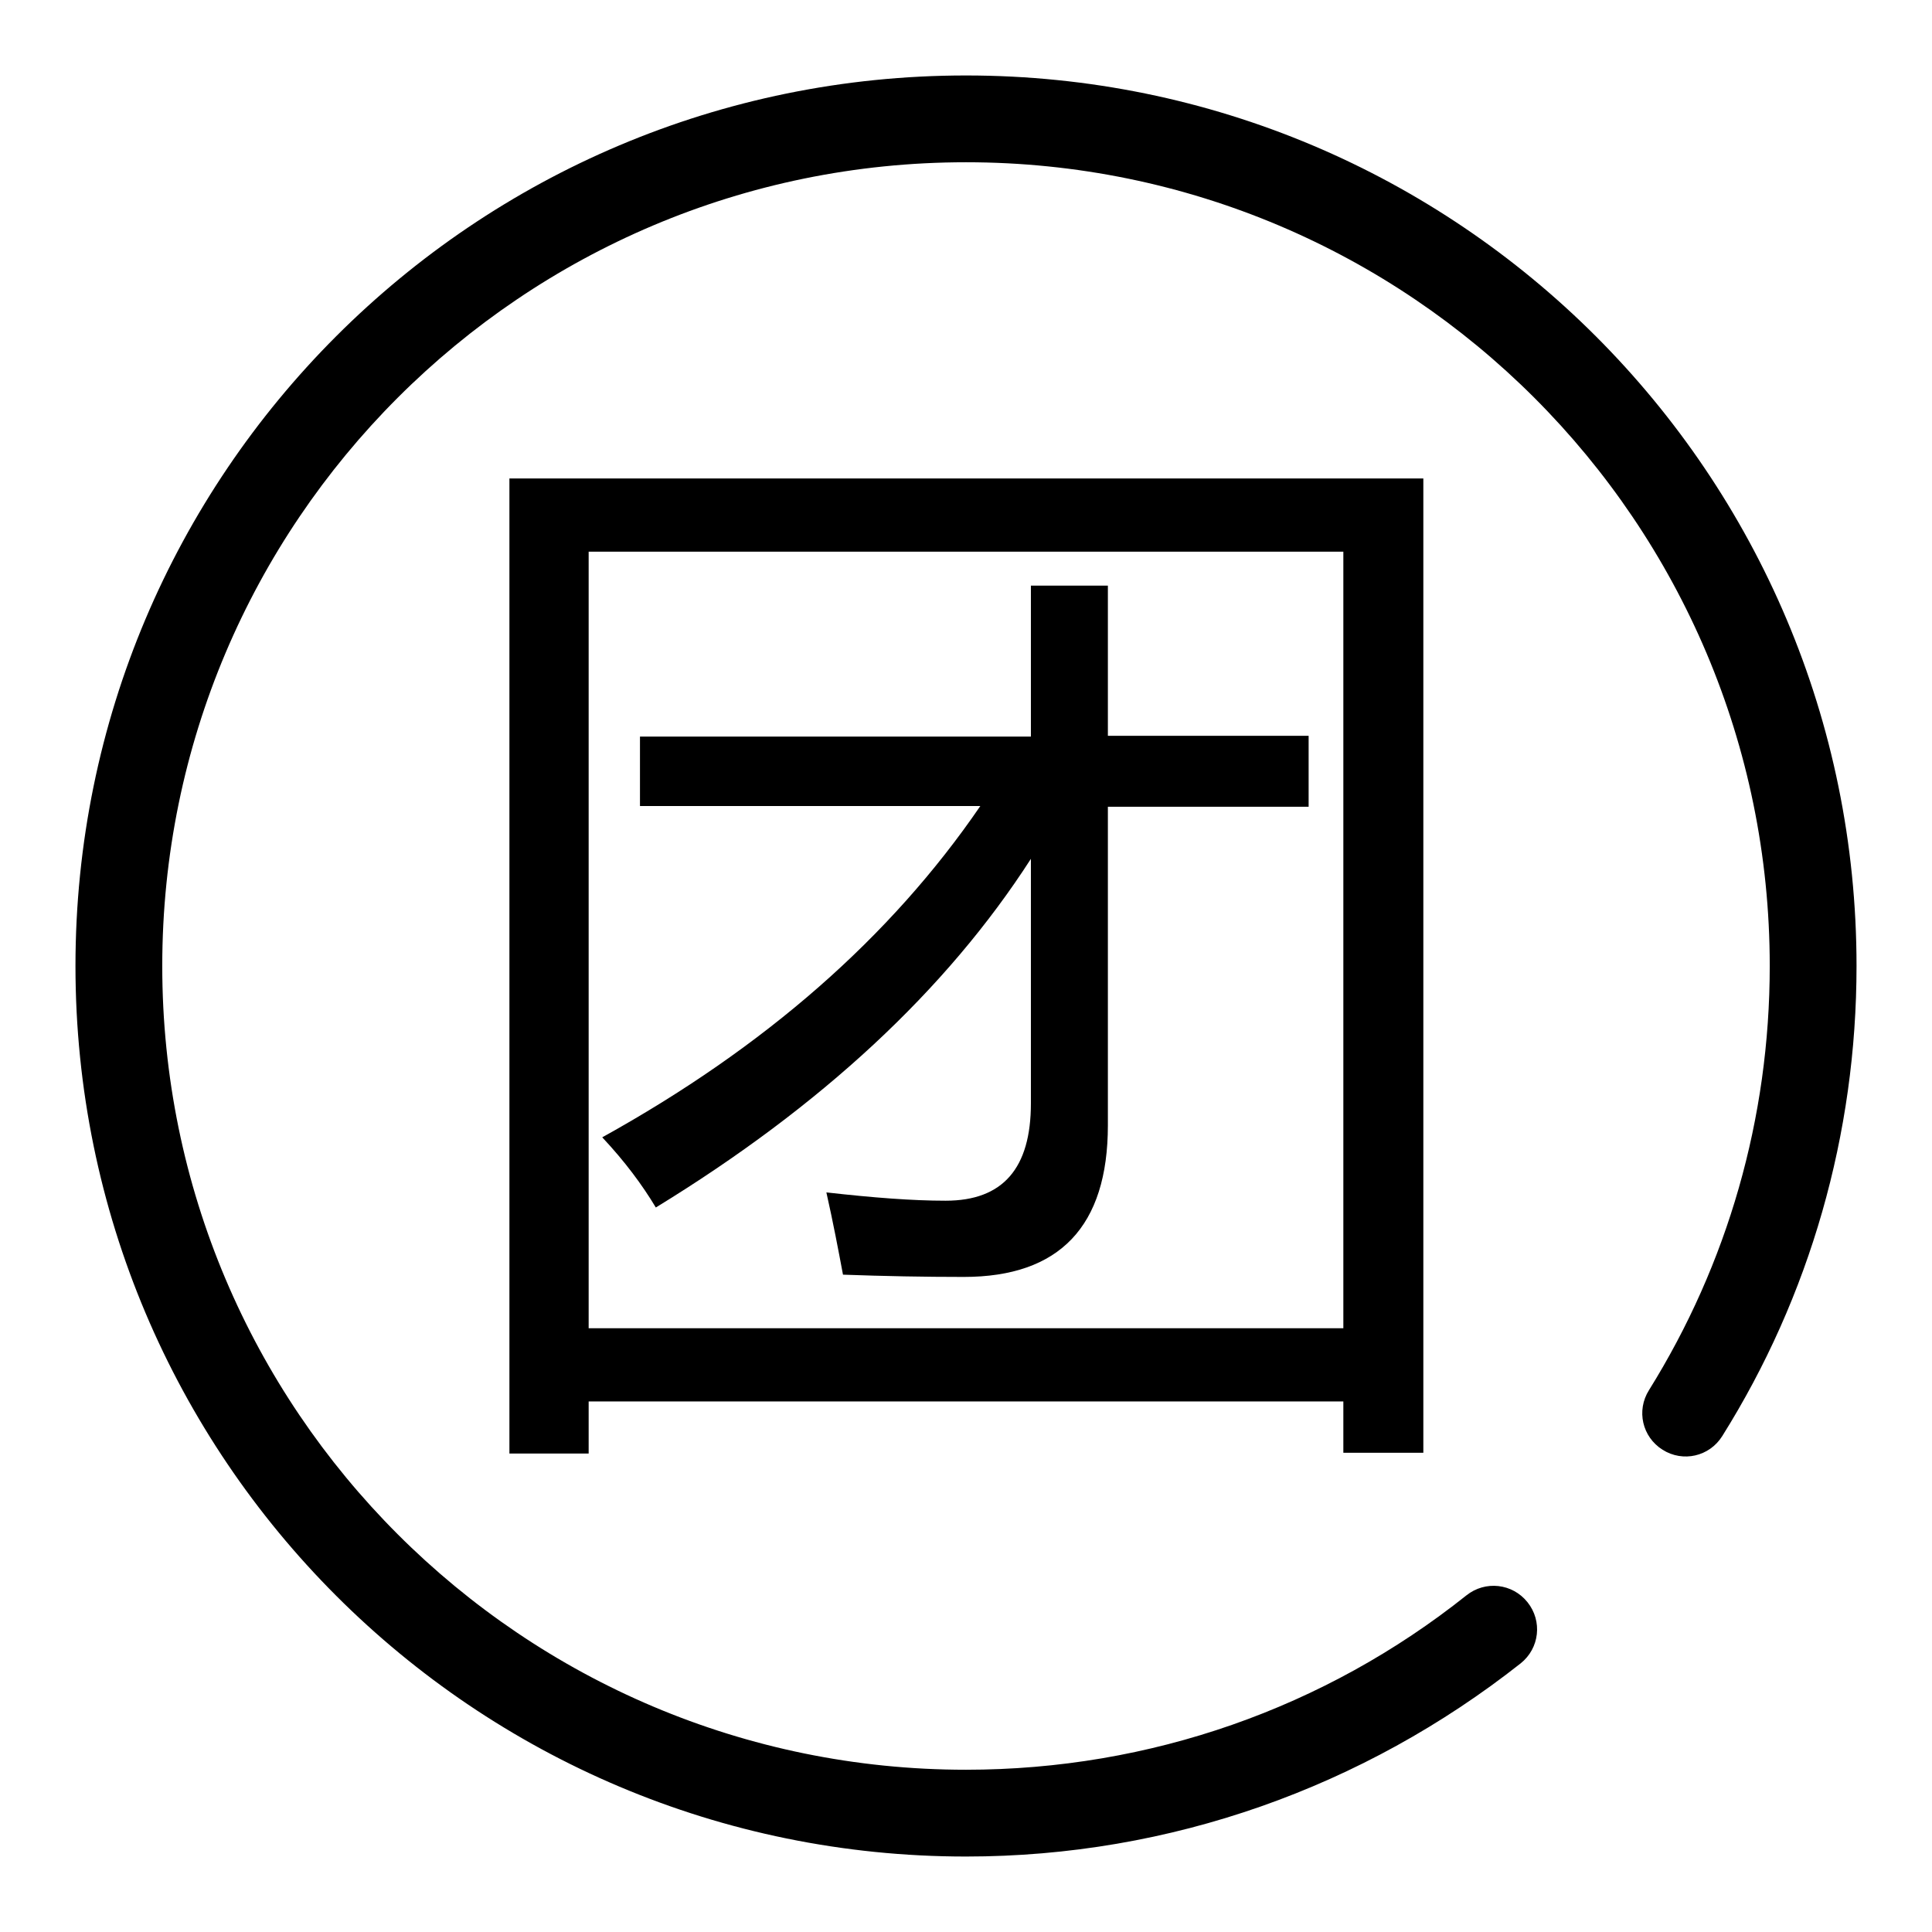
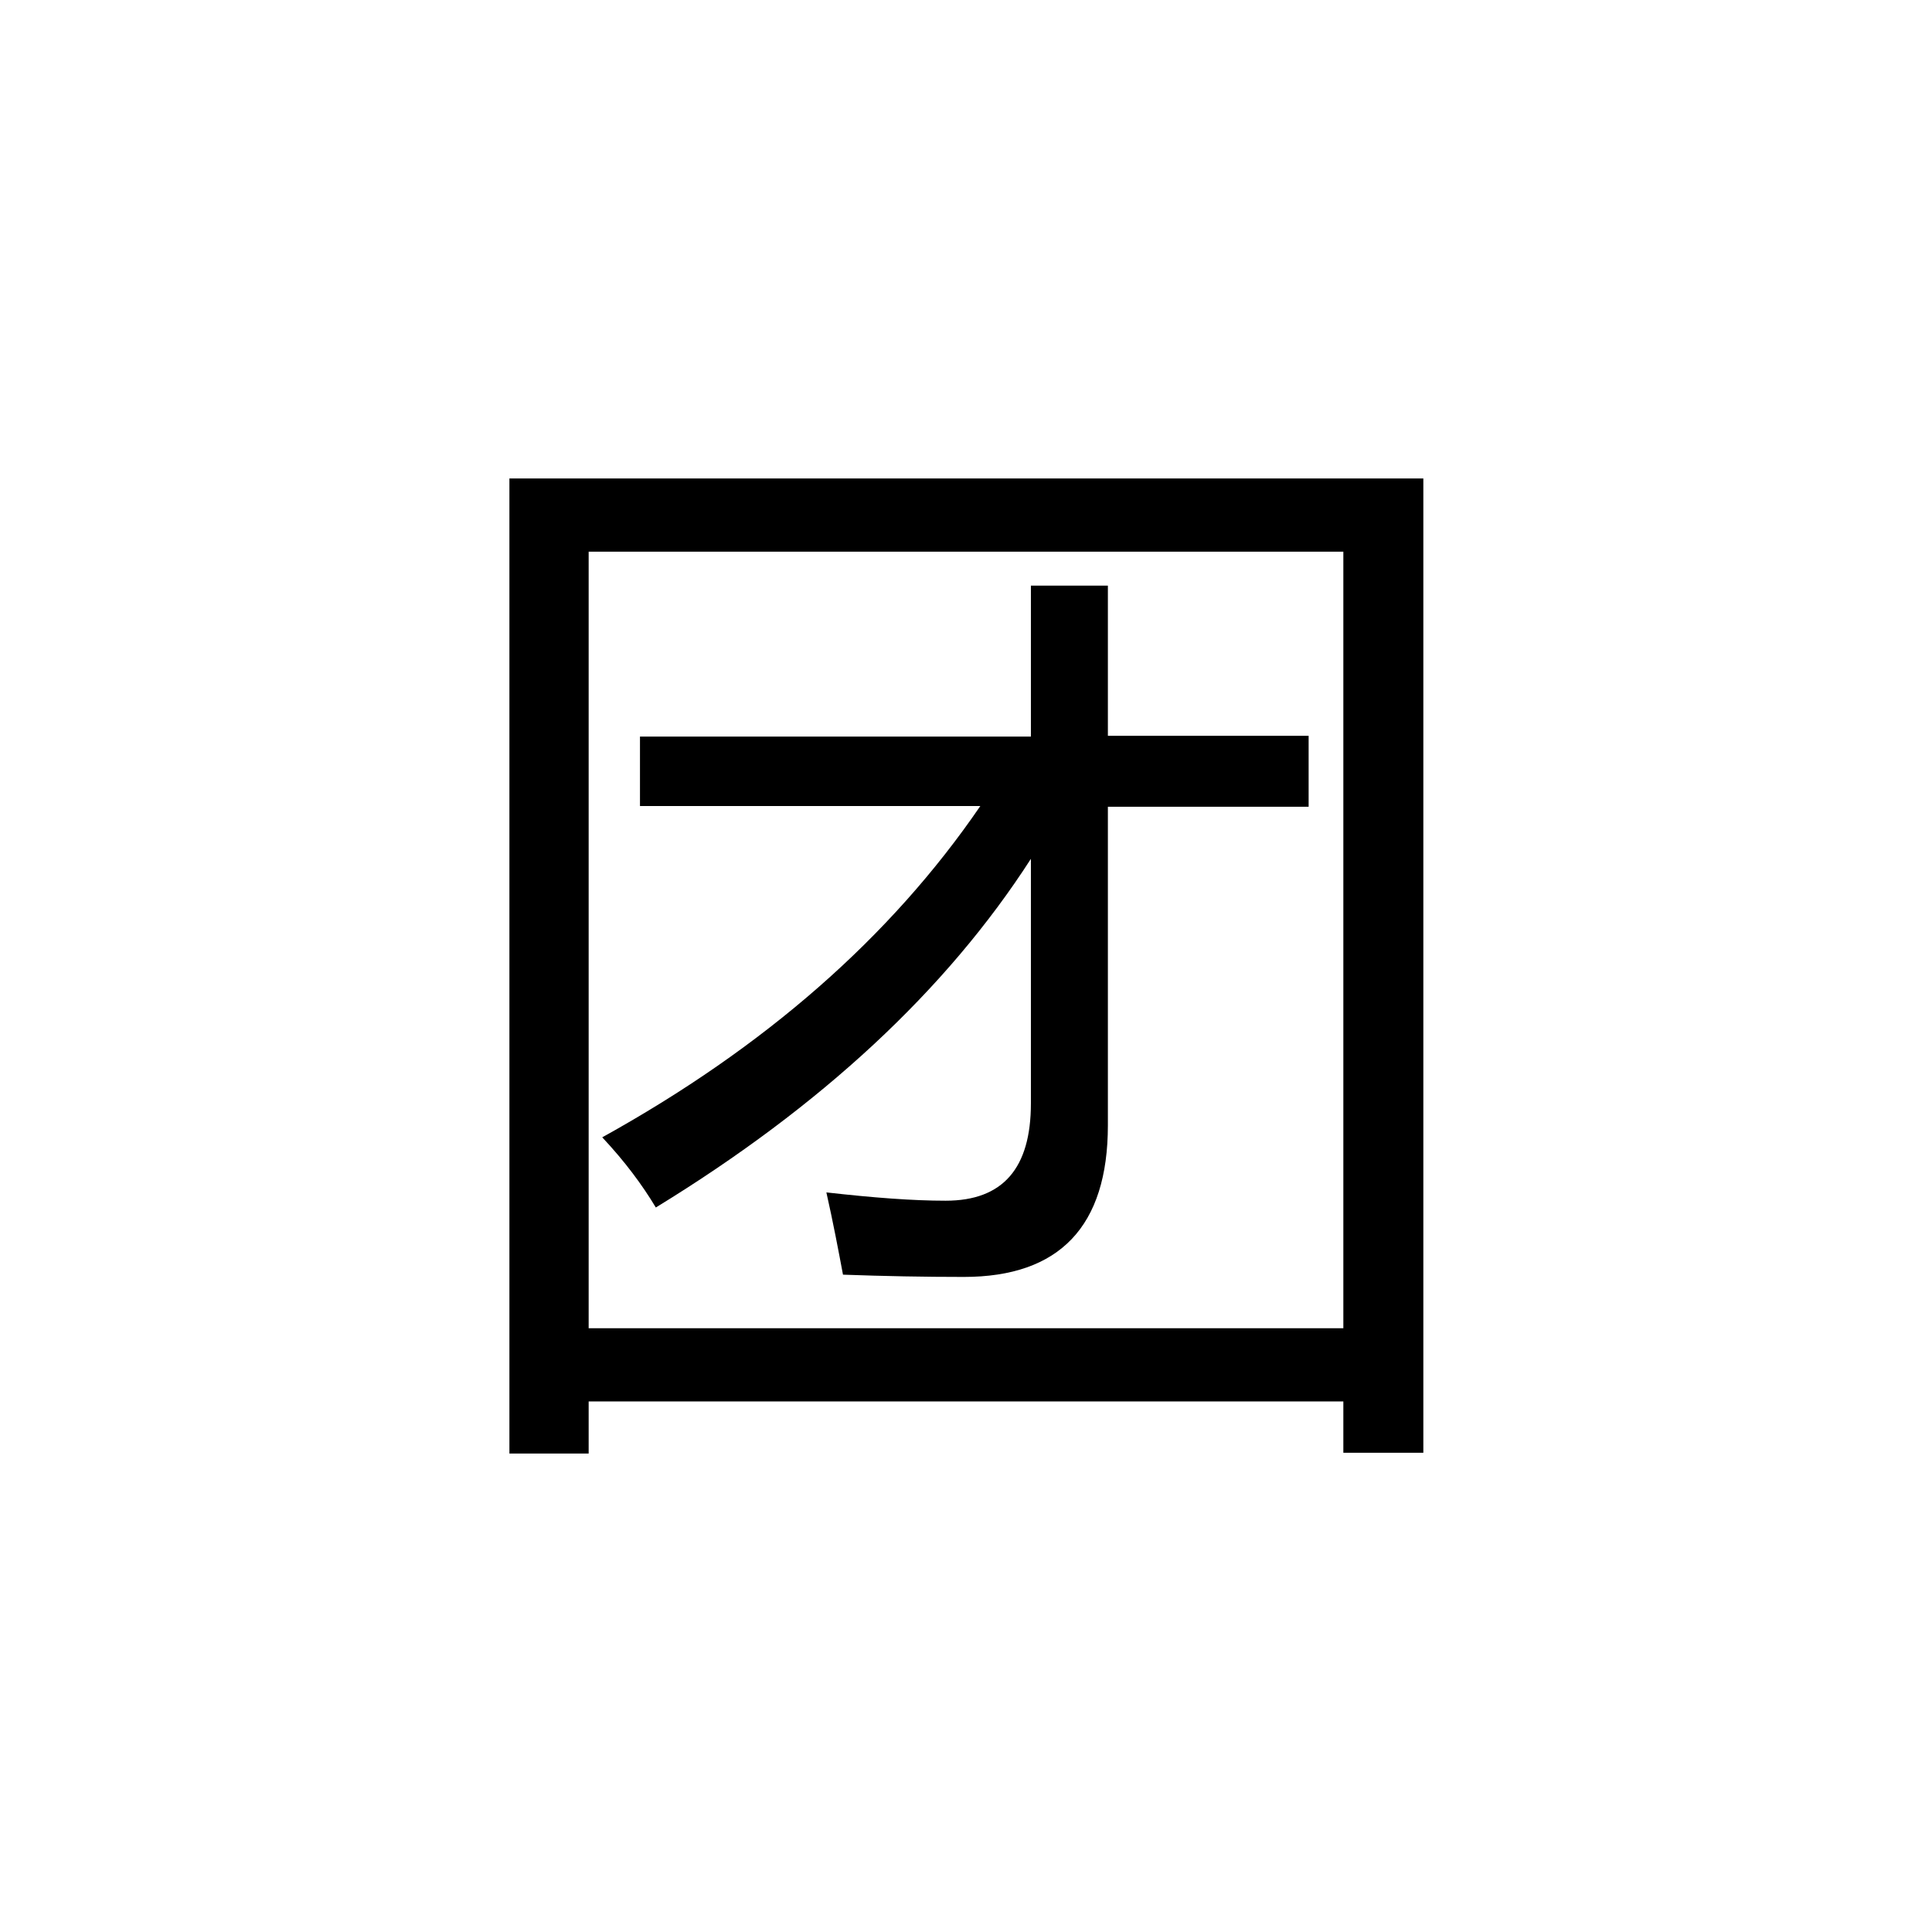
<svg xmlns="http://www.w3.org/2000/svg" version="1.1" x="0px" y="0px" viewBox="0 0 256 256" enable-background="new 0 0 256 256" xml:space="preserve">
  <g>
    <g>
-       <path fill="#000000" d="M246,128c0-65.2-52.8-118-118-118C62.8,10,10,62.8,10,128c0,65.2,52.8,118,118,118c27.1,0,52.7-9.2,73.5-25.6c2.5-2,2.9-5.6,0.9-8.1s-5.6-2.9-8.1-0.9c-18.7,14.9-41.9,23.1-66.3,23.1c-58.8,0-106.5-47.7-106.5-106.5C21.5,69.2,69.2,21.5,128,21.5c58.8,0,106.5,47.7,106.5,106.5c0,20.2-5.6,39.5-16,56.2c-1.7,2.7-0.9,6.2,1.8,7.9c2.7,1.7,6.2,0.9,7.9-1.8C239.8,171.8,246,150.3,246,128z" />
      <path fill="#000000" d="M67.5,63.4h121.1v129.1H178v-6.8H78v6.9H67.5V63.4L67.5,63.4z M178,73.1H78V176h100V73.1L178,73.1z M84.8,97.6h51.8V77.6h10.2v19.9h26.6v9.4h-26.6v42.2c0,13.4-6.4,20.1-19.1,20.1c-5.2,0-10.5-0.1-16-0.3c-0.6-3.2-1.3-6.9-2.2-10.9c6.2,0.7,11.4,1.1,15.8,1.1c7.6,0,11.3-4.3,11.3-12.9v-32.4c-11.2,17.4-27.8,32.8-49.7,46.2c-1.8-3-4.1-6.1-7.1-9.3c21.5-11.9,38.2-26.5,50.1-43.9H84.8V97.6z" />
    </g>
  </g>
</svg>